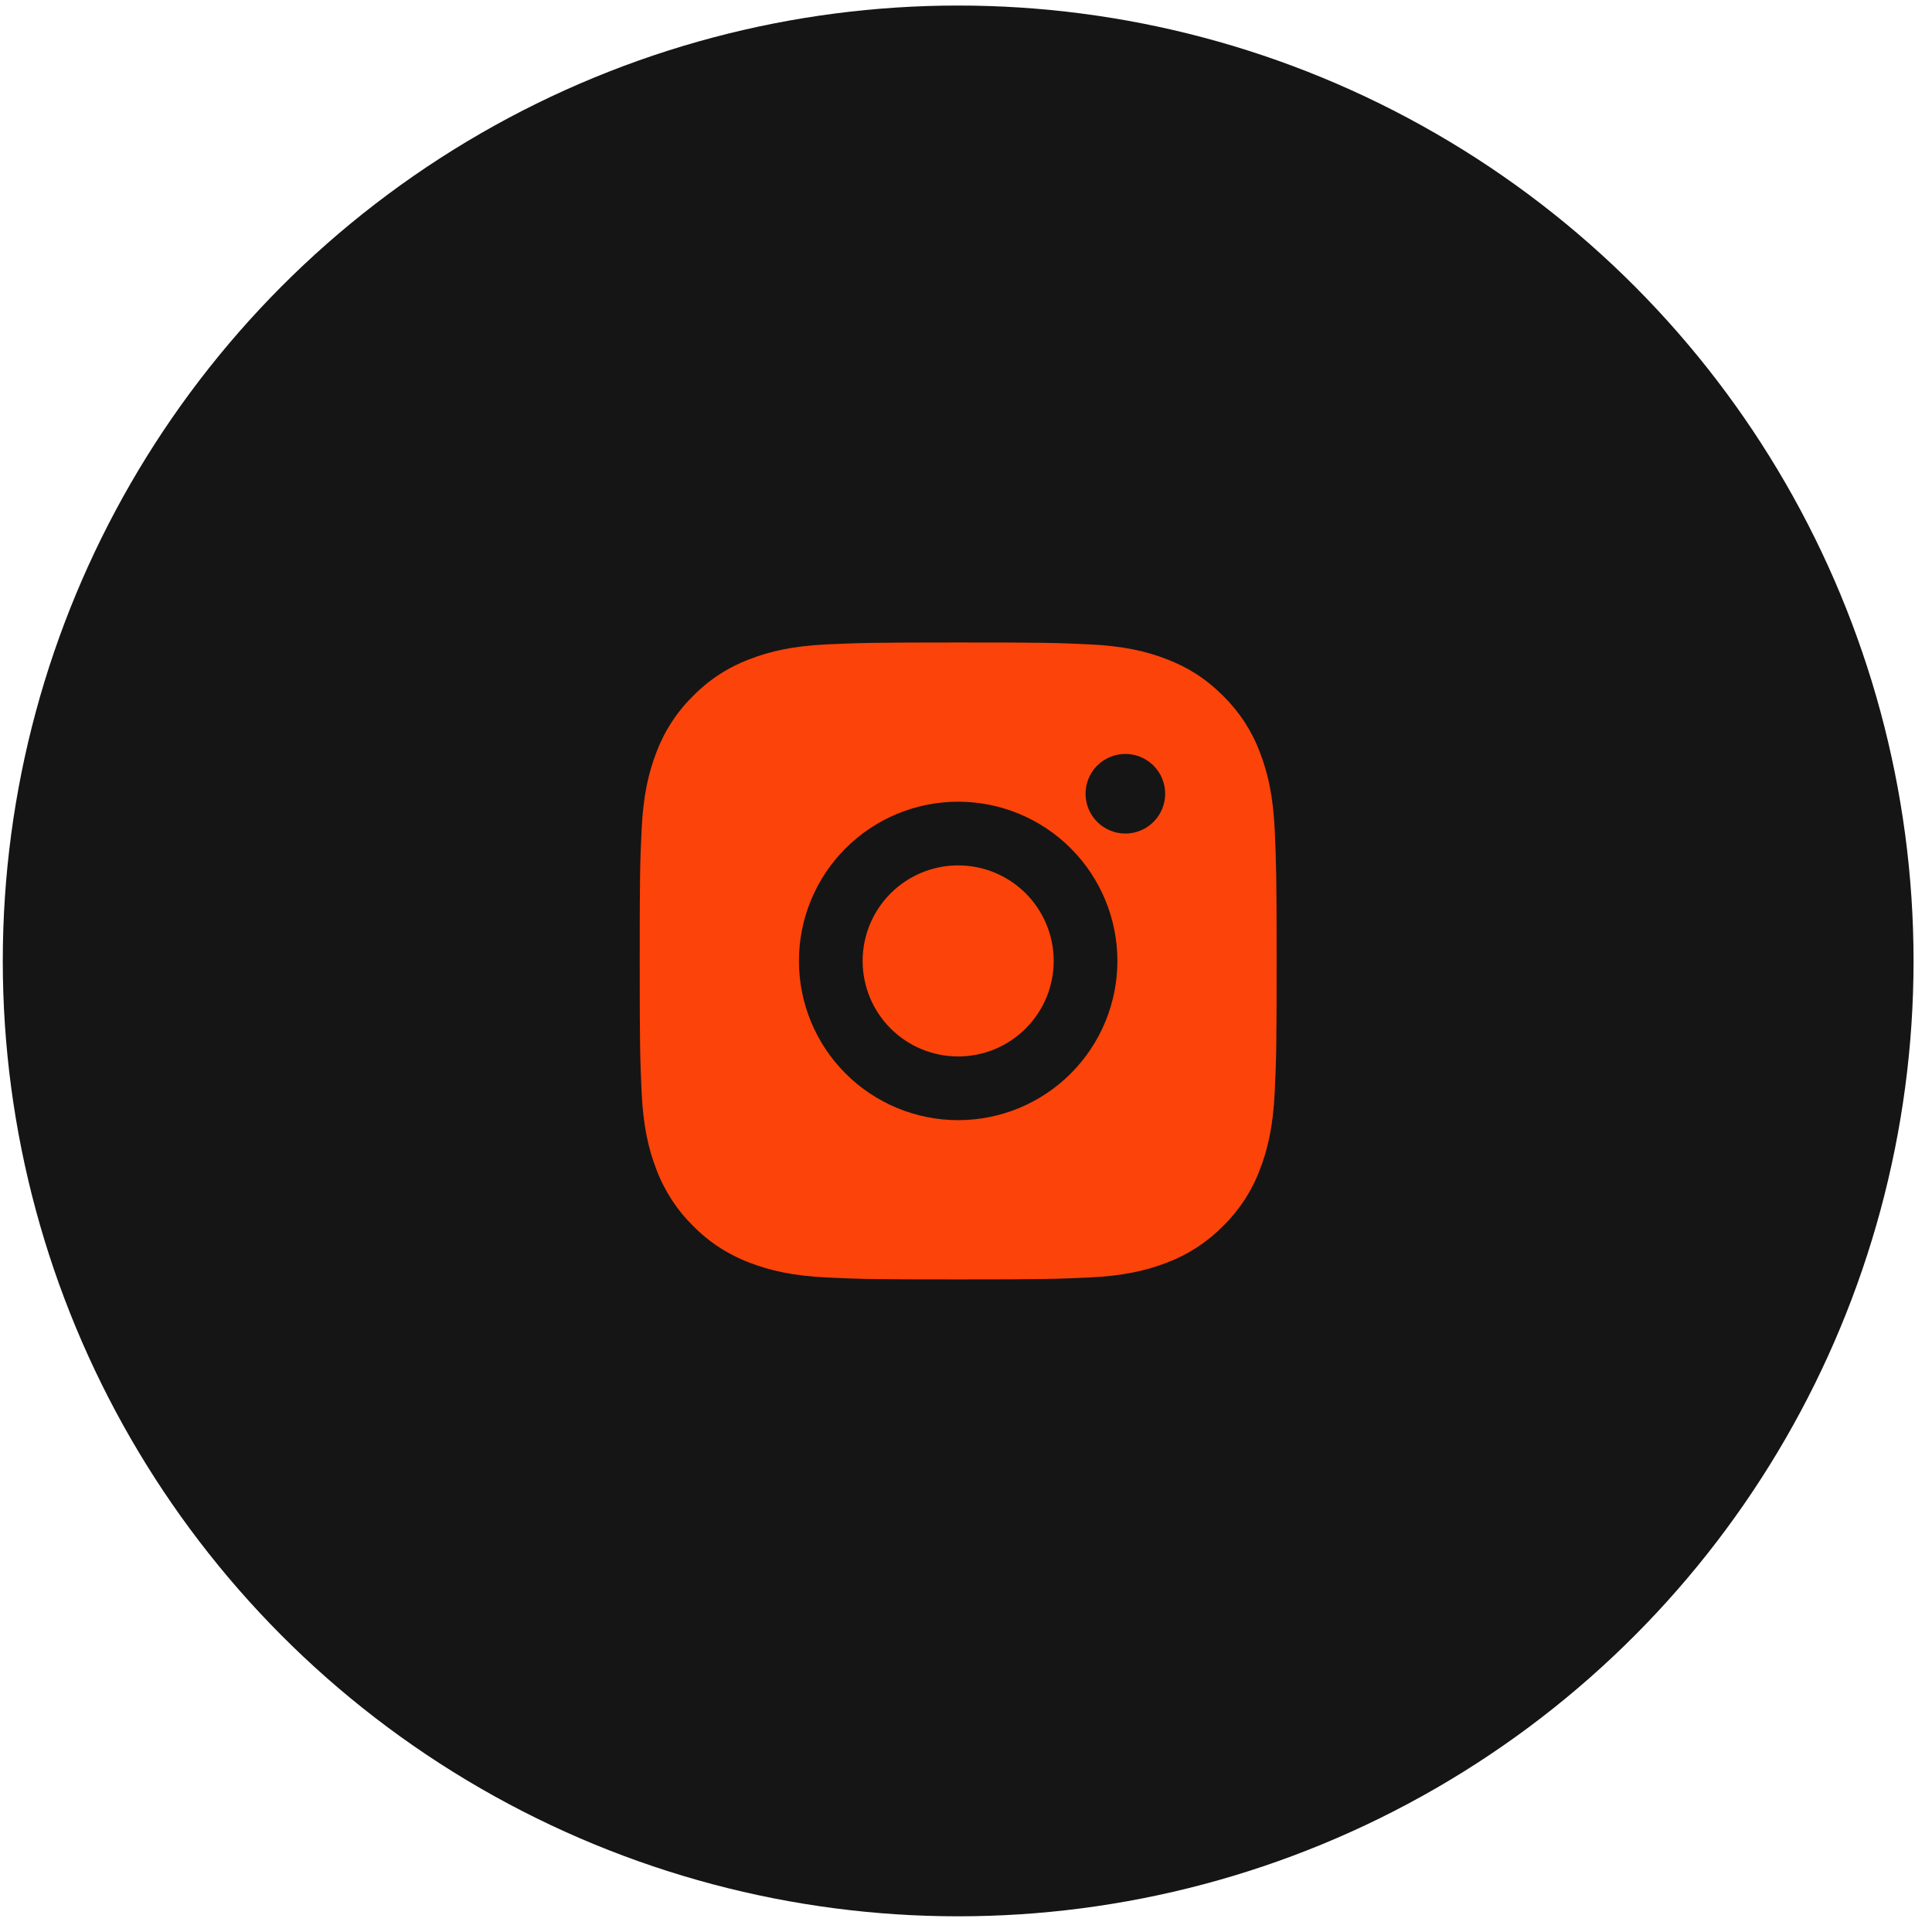
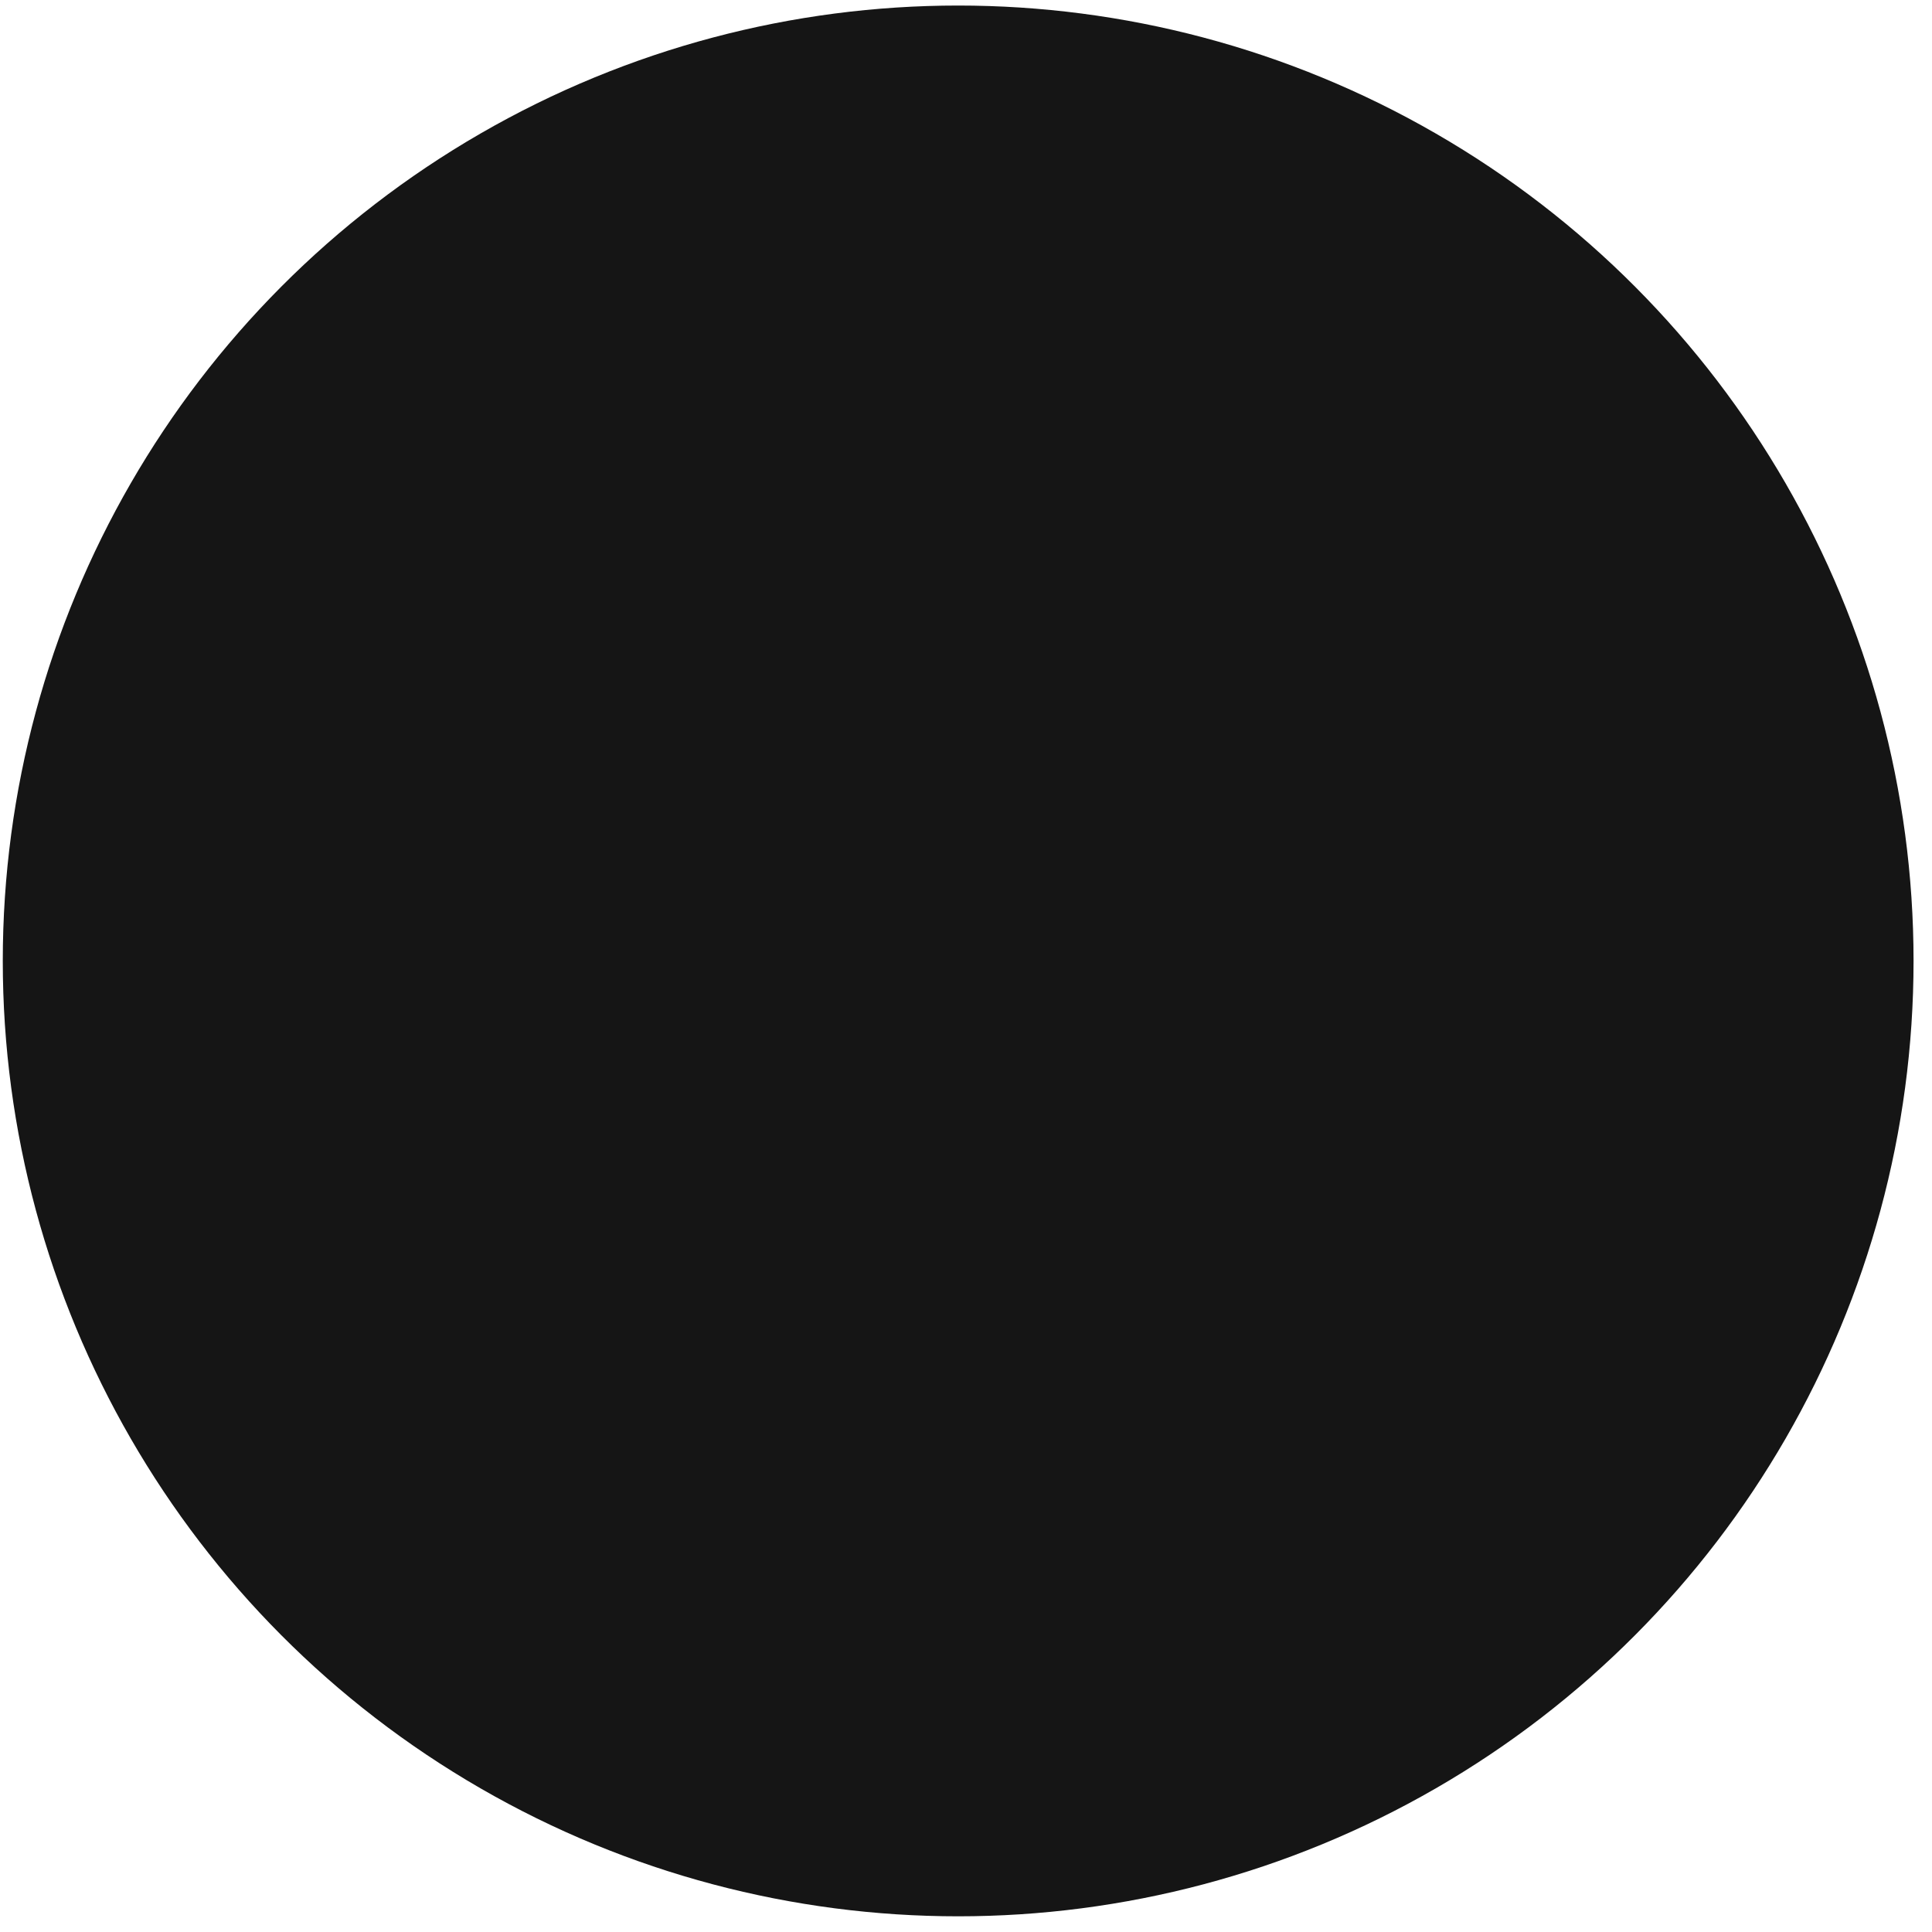
<svg xmlns="http://www.w3.org/2000/svg" width="91" height="91" viewBox="0 0 91 91" fill="none">
  <circle cx="45.131" cy="45.261" r="45" fill="#151515" />
-   <path d="M45.131 30.261C49.206 30.261 49.715 30.276 51.314 30.351C52.911 30.426 53.999 30.677 54.956 31.049C55.946 31.43 56.78 31.946 57.614 32.778C58.377 33.528 58.967 34.435 59.343 35.436C59.714 36.392 59.966 37.481 60.041 39.078C60.111 40.677 60.131 41.186 60.131 45.261C60.131 49.337 60.116 49.845 60.041 51.444C59.966 53.042 59.714 54.129 59.343 55.086C58.968 56.088 58.377 56.995 57.614 57.744C56.864 58.507 55.957 59.097 54.956 59.474C54 59.844 52.911 60.096 51.314 60.171C49.715 60.242 49.206 60.261 45.131 60.261C41.055 60.261 40.547 60.246 38.948 60.171C37.35 60.096 36.263 59.844 35.306 59.474C34.304 59.098 33.397 58.508 32.648 57.744C31.885 56.995 31.295 56.087 30.918 55.086C30.546 54.131 30.296 53.042 30.221 51.444C30.15 49.845 30.131 49.337 30.131 45.261C30.131 41.186 30.146 40.677 30.221 39.078C30.296 37.479 30.546 36.393 30.918 35.436C31.294 34.434 31.884 33.527 32.648 32.778C33.397 32.015 34.304 31.425 35.306 31.049C36.263 30.677 37.349 30.426 38.948 30.351C40.547 30.281 41.055 30.261 45.131 30.261ZM45.131 37.761C43.142 37.761 41.234 38.551 39.828 39.958C38.421 41.364 37.631 43.272 37.631 45.261C37.631 47.25 38.421 49.158 39.828 50.565C41.234 51.971 43.142 52.761 45.131 52.761C47.12 52.761 49.028 51.971 50.434 50.565C51.841 49.158 52.631 47.25 52.631 45.261C52.631 43.272 51.841 41.364 50.434 39.958C49.028 38.551 47.12 37.761 45.131 37.761ZM54.881 37.386C54.881 36.889 54.683 36.412 54.332 36.06C53.98 35.709 53.503 35.511 53.006 35.511C52.509 35.511 52.032 35.709 51.68 36.06C51.328 36.412 51.131 36.889 51.131 37.386C51.131 37.883 51.328 38.36 51.68 38.712C52.032 39.064 52.509 39.261 53.006 39.261C53.503 39.261 53.98 39.064 54.332 38.712C54.683 38.36 54.881 37.883 54.881 37.386ZM45.131 40.761C46.324 40.761 47.469 41.235 48.313 42.079C49.157 42.923 49.631 44.068 49.631 45.261C49.631 46.455 49.157 47.599 48.313 48.443C47.469 49.287 46.324 49.761 45.131 49.761C43.937 49.761 42.793 49.287 41.949 48.443C41.105 47.599 40.631 46.455 40.631 45.261C40.631 44.068 41.105 42.923 41.949 42.079C42.793 41.235 43.937 40.761 45.131 40.761Z" fill="#FC4309" />
</svg>